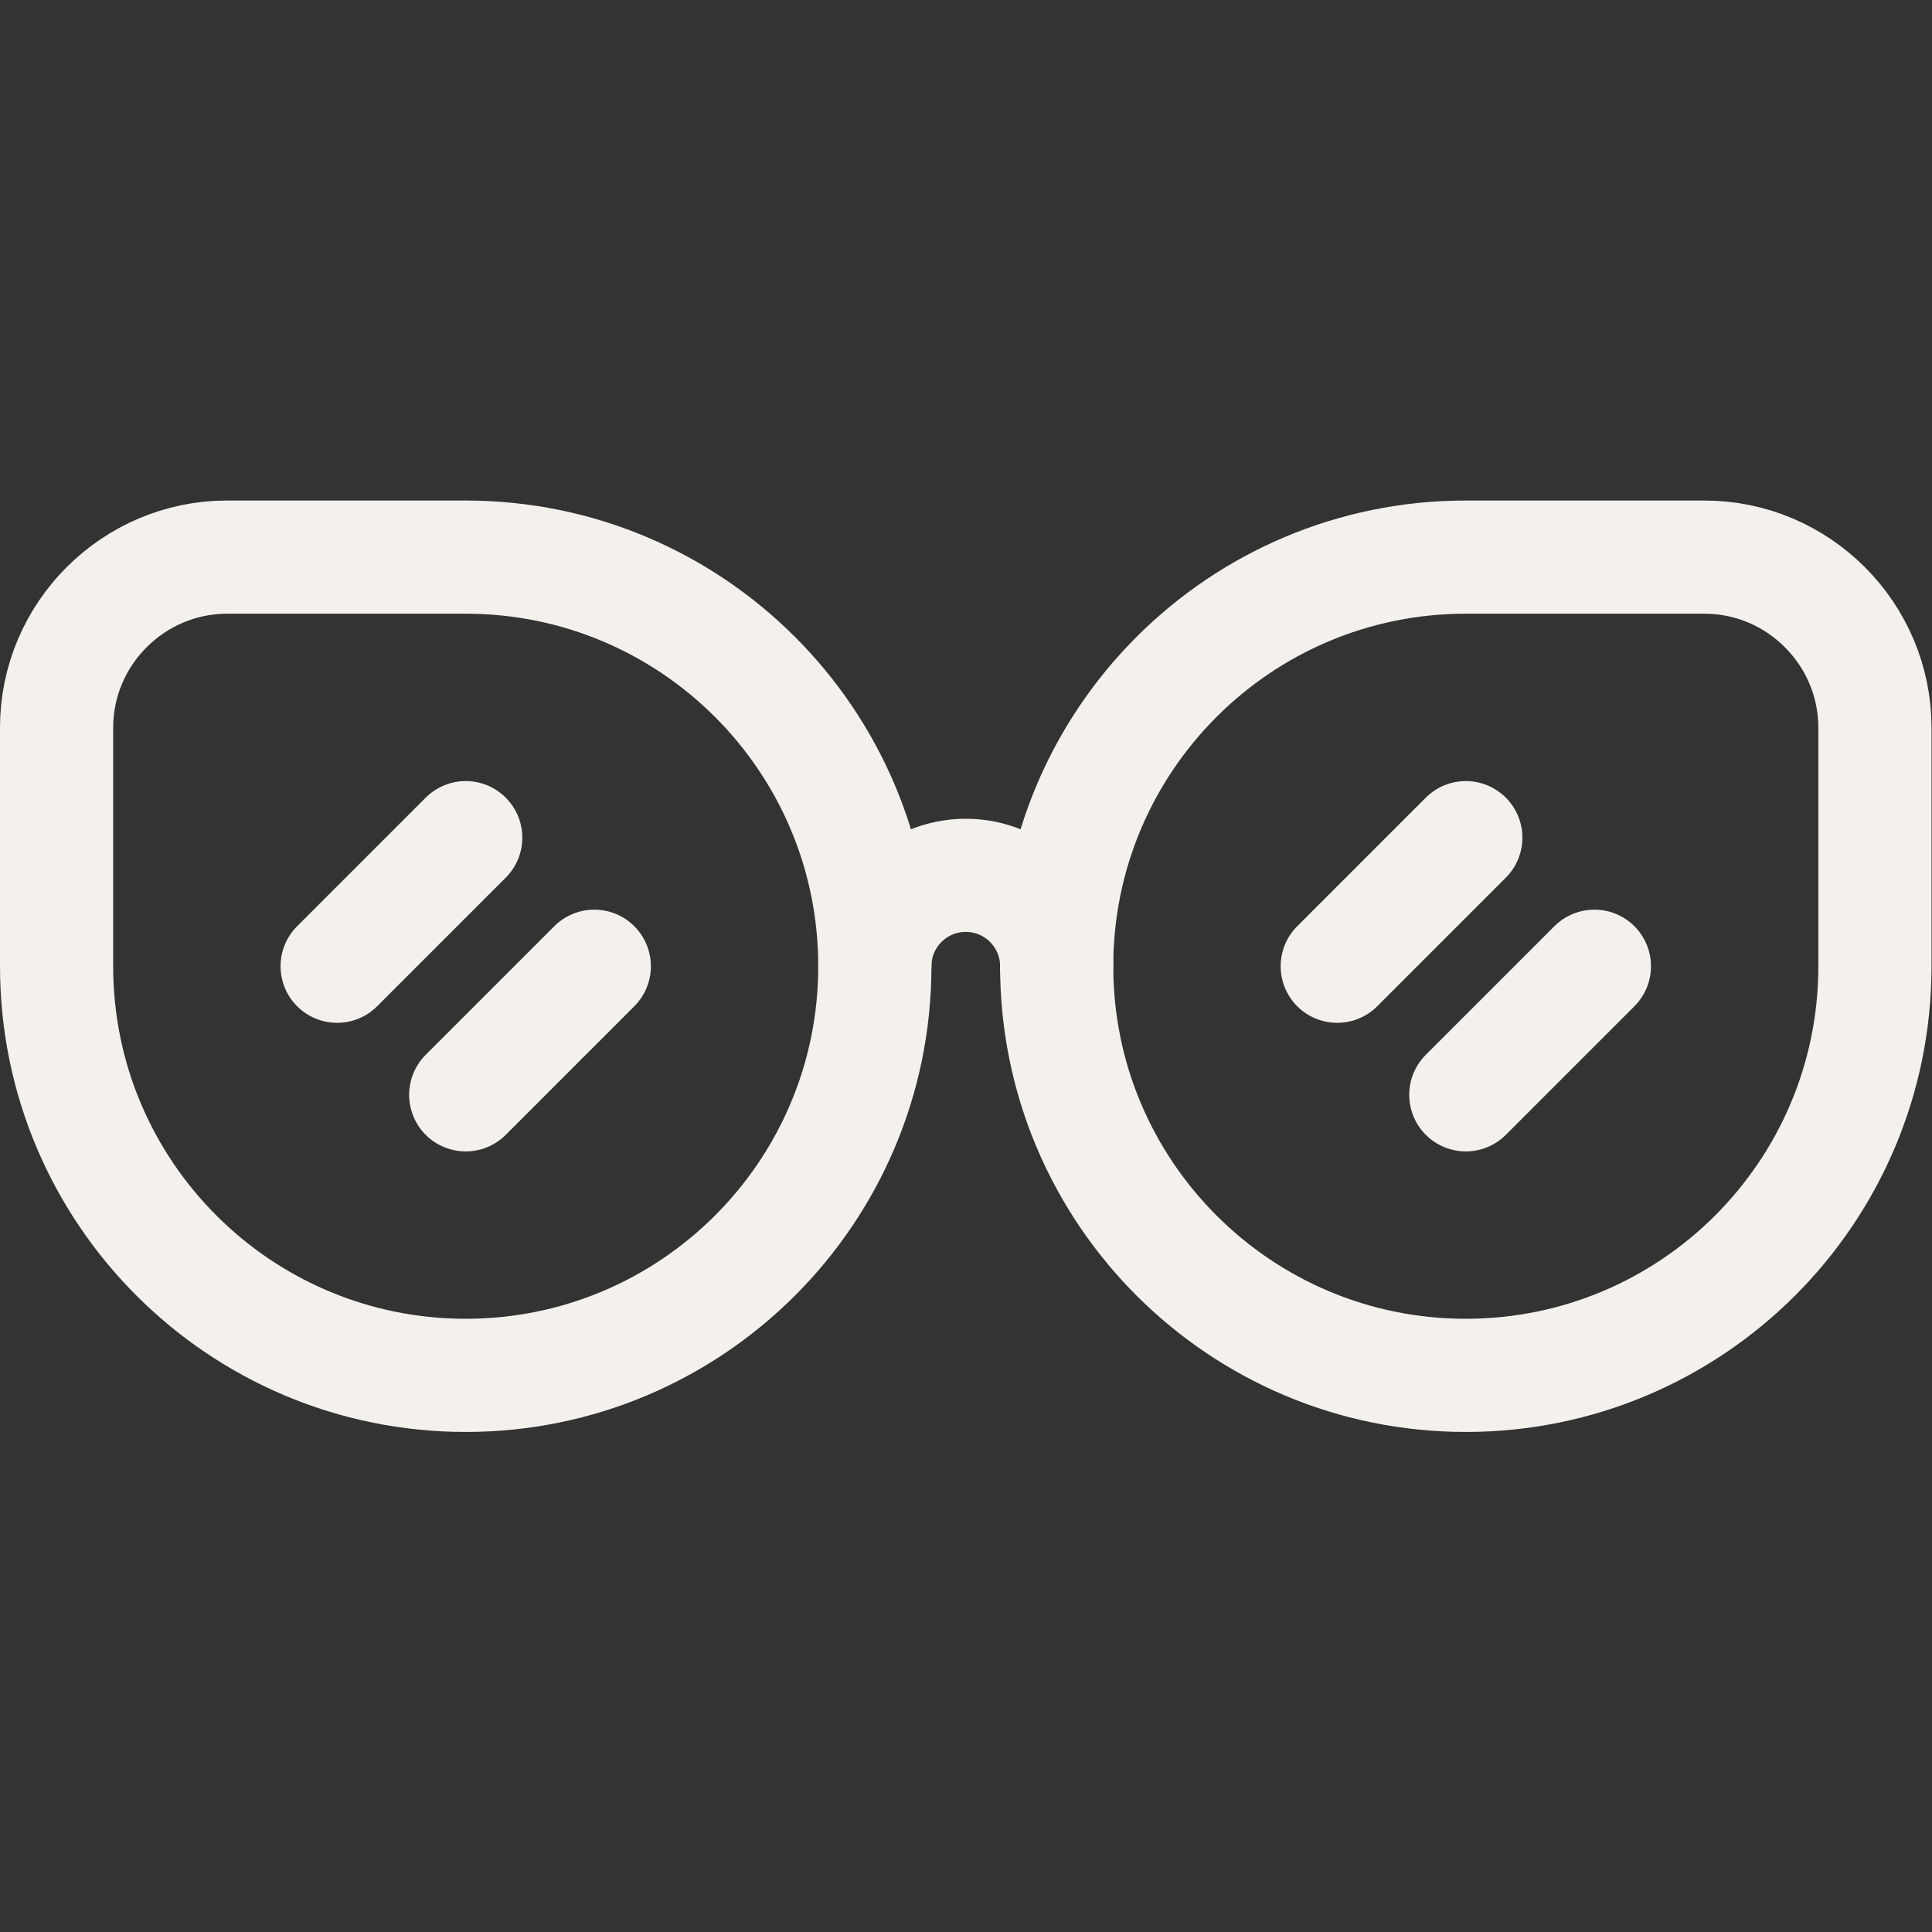
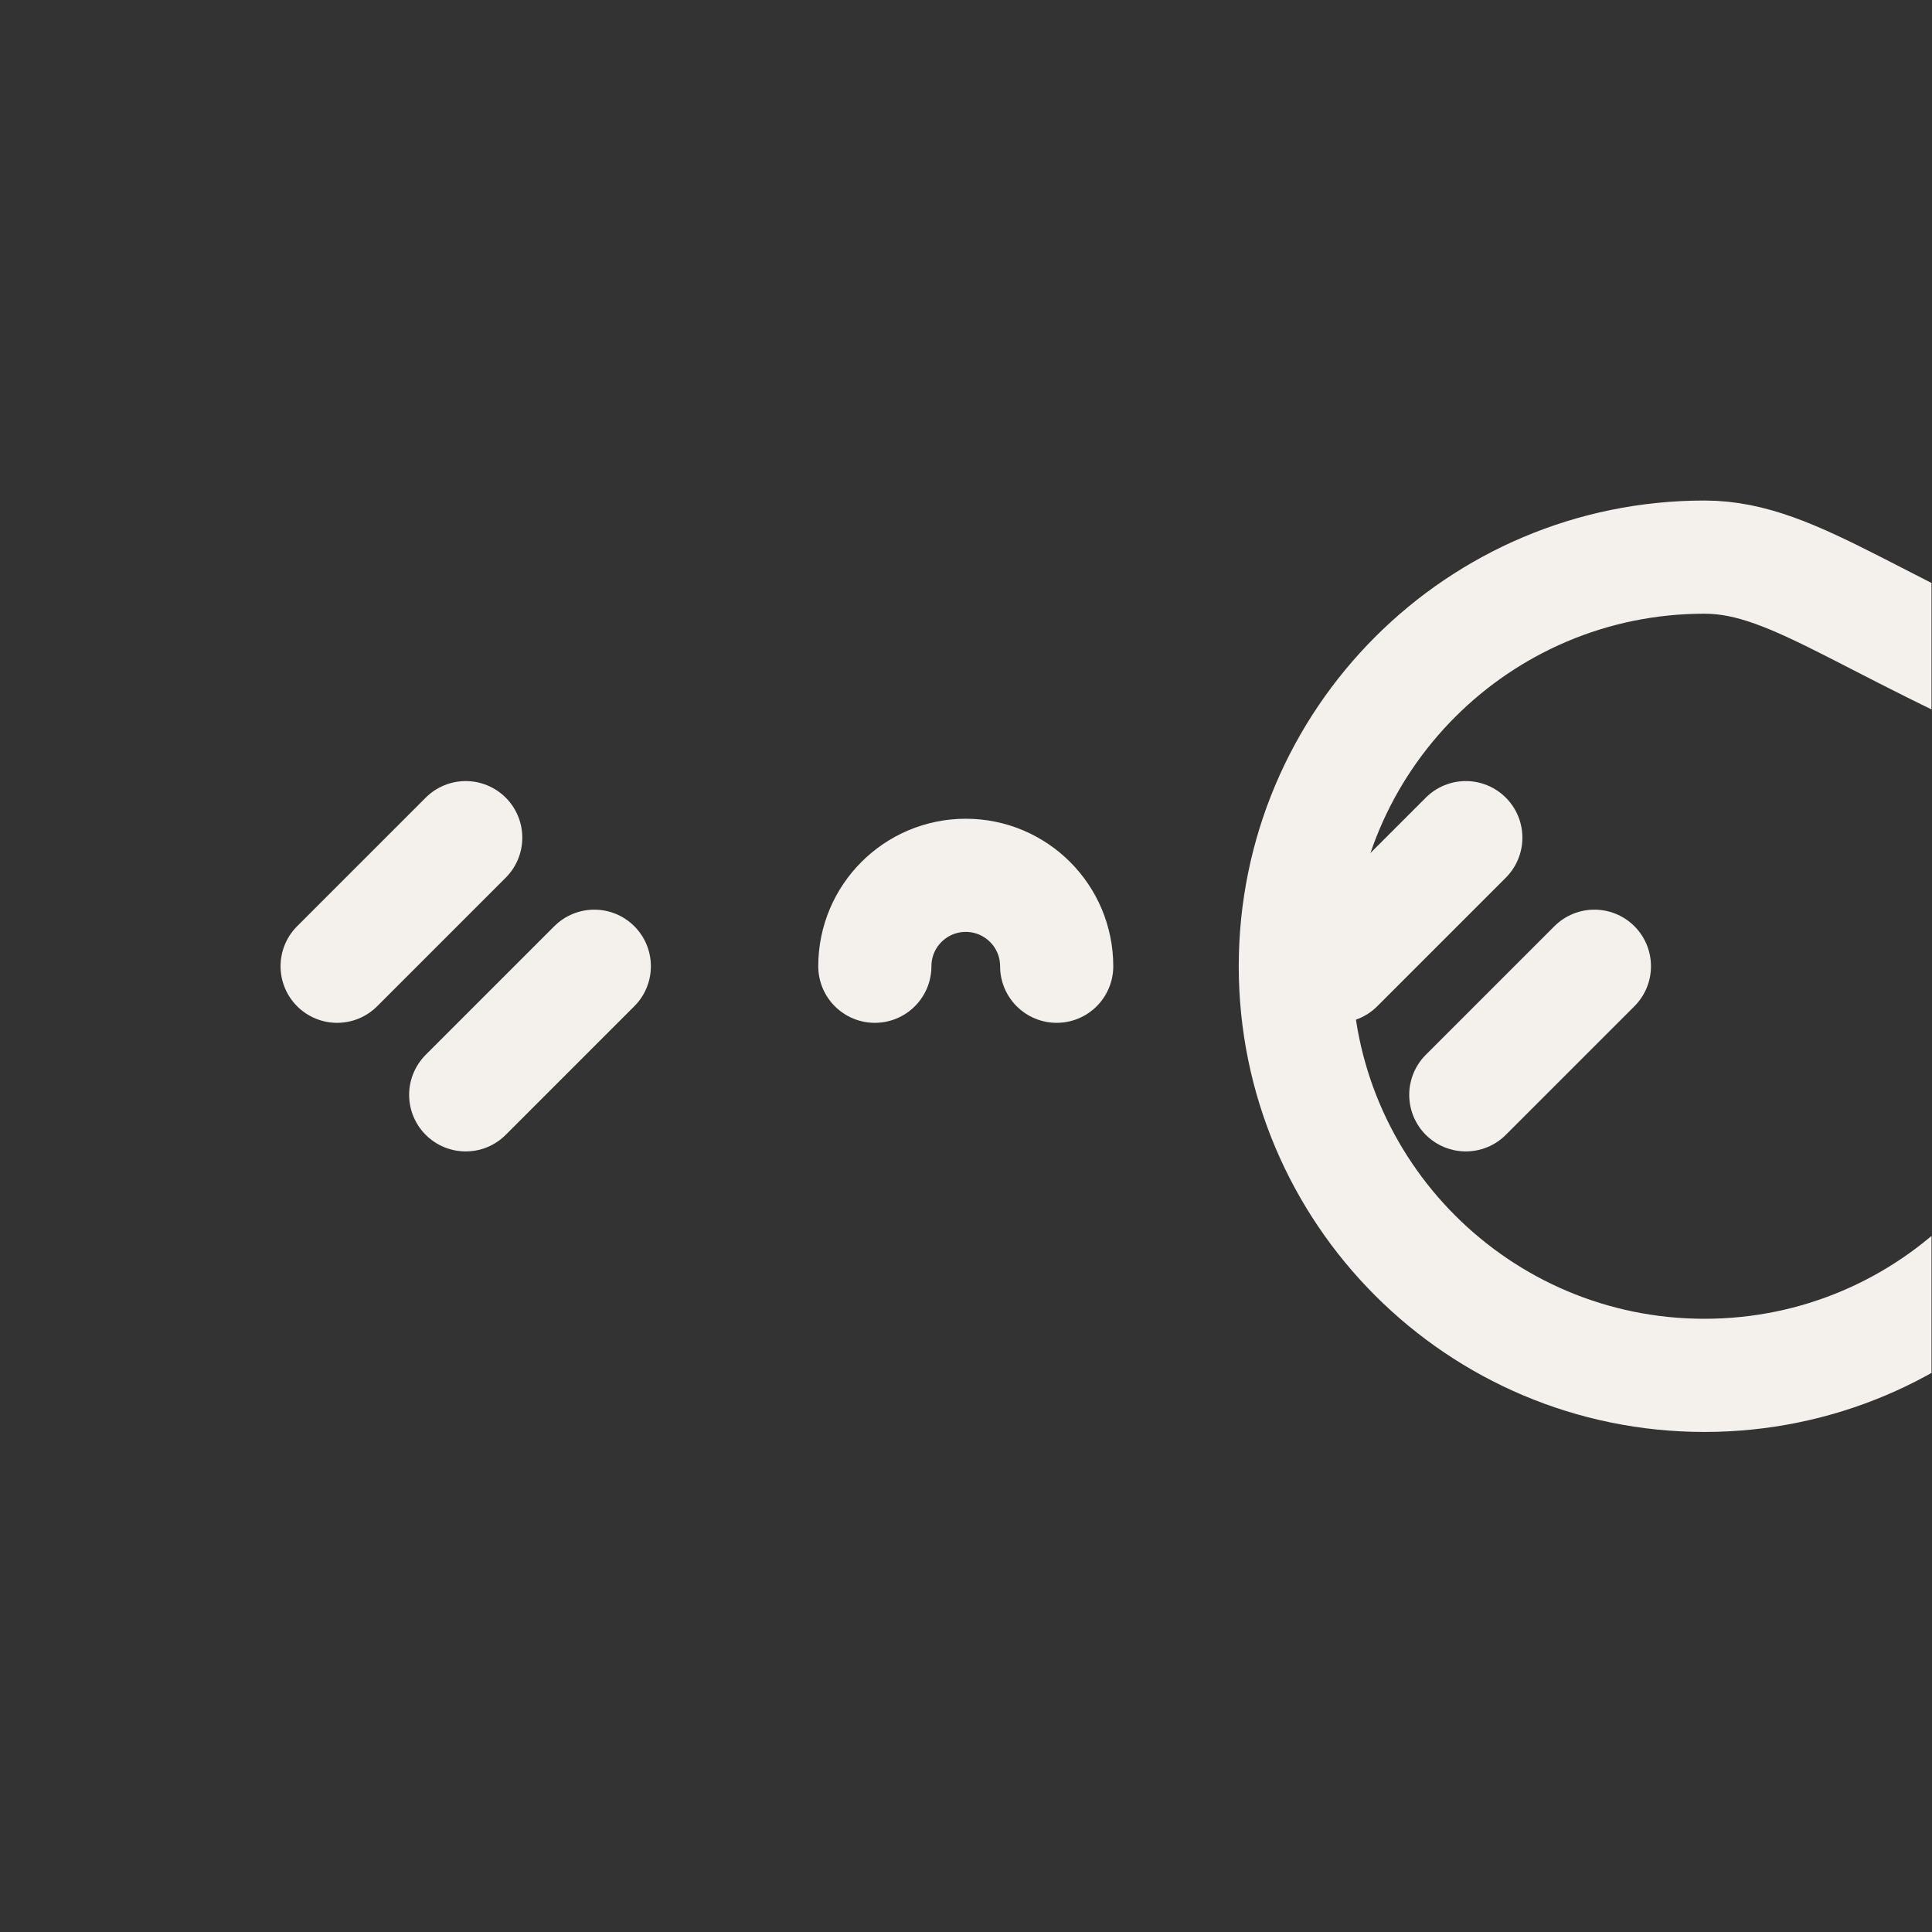
<svg xmlns="http://www.w3.org/2000/svg" version="1.1" id="svg858" xml:space="preserve" width="300" height="300" viewBox="0 0 682.667 682.667">
  <rect x="0" y="0" width="682.667" height="682.667" fill="#333333" stroke="none" />
  <g width="100%" height="100%" transform="matrix(1,0,0,1,0,0)">
    <defs id="defs862">
      <clipPath clipPathUnits="userSpaceOnUse" id="clipPath872">
        <path d="M 0,512 H 512 V 0 H 0 Z" id="path870" fill="#f4f0ec" fill-opacity="1" data-original-color="#000000ff" stroke="none" stroke-opacity="1" />
      </clipPath>
    </defs>
    <g id="g864" transform="matrix(1.333,0,0,-1.333,0,682.667)">
      <g id="g866">
        <g id="g868" clip-path="url(#clipPath872)">
          <g id="g874" transform="translate(60.188,364.45)">
-             <path d="m 0,0 h 63.264 c 59.896,0 108.449,-48.555 108.449,-108.449 0,-59.896 -48.553,-108.45 -108.449,-108.45 -59.899,0 -108.452,48.554 -108.452,108.45 v 63.261 C -45.188,-20.334 -24.852,0 0,0 Z" style="stroke-linecap: round; stroke-linejoin: round; stroke-miterlimit: 10; stroke-dasharray: none;" id="path876" fill="none" fill-opacity="1" stroke="#f4f0ec" stroke-opacity="1" data-original-stroke-color="#000000ff" stroke-width="30" data-original-stroke-width="30" />
-           </g>
+             </g>
          <g id="g878" transform="translate(451.812,364.45)">
-             <path d="m 0,0 h -63.262 c -59.896,0 -108.449,-48.555 -108.449,-108.449 0,-59.896 48.553,-108.45 108.449,-108.45 59.897,0 108.45,48.554 108.45,108.45 v 63.261 C 45.188,-20.334 24.854,0 0,0 Z" style="stroke-linecap: round; stroke-linejoin: round; stroke-miterlimit: 10; stroke-dasharray: none;" id="path880" fill="none" fill-opacity="1" stroke="#f4f0ec" stroke-opacity="1" data-original-stroke-color="#000000ff" stroke-width="30" data-original-stroke-width="30" />
+             <path d="m 0,0 c -59.896,0 -108.449,-48.555 -108.449,-108.449 0,-59.896 48.553,-108.45 108.449,-108.45 59.897,0 108.45,48.554 108.45,108.45 v 63.261 C 45.188,-20.334 24.854,0 0,0 Z" style="stroke-linecap: round; stroke-linejoin: round; stroke-miterlimit: 10; stroke-dasharray: none;" id="path880" fill="none" fill-opacity="1" stroke="#f4f0ec" stroke-opacity="1" data-original-stroke-color="#000000ff" stroke-width="30" data-original-stroke-width="30" />
          </g>
          <g id="g882" transform="translate(231.9,256)">
            <path d="M 0,0 C 0,13.31 10.791,24.1 24.1,24.1 37.408,24.1 48.201,13.31 48.201,0" style="stroke-linecap: round; stroke-linejoin: round; stroke-miterlimit: 10; stroke-dasharray: none;" id="path884" fill="none" fill-opacity="1" stroke="#f4f0ec" stroke-opacity="1" data-original-stroke-color="#000000ff" stroke-width="30" data-original-stroke-width="30" />
          </g>
          <g id="g886" transform="translate(123.451,290.084)">
            <path d="M 0,0 -34.084,-34.083" style="stroke-linecap: round; stroke-linejoin: round; stroke-miterlimit: 10; stroke-dasharray: none;" id="path888" fill="none" fill-opacity="1" stroke="#f4f0ec" stroke-opacity="1" data-original-stroke-color="#000000ff" stroke-width="30" data-original-stroke-width="30" />
          </g>
          <g id="g890" transform="translate(123.451,221.915)">
            <path d="M 0,0 34.084,34.086" style="stroke-linecap: round; stroke-linejoin: round; stroke-miterlimit: 10; stroke-dasharray: none;" id="path892" fill="none" fill-opacity="1" stroke="#f4f0ec" stroke-opacity="1" data-original-stroke-color="#000000ff" stroke-width="30" data-original-stroke-width="30" />
          </g>
          <g id="g894" transform="translate(388.551,290.084)">
            <path d="M 0,0 -34.084,-34.083" style="stroke-linecap: round; stroke-linejoin: round; stroke-miterlimit: 10; stroke-dasharray: none;" id="path896" fill="none" fill-opacity="1" stroke="#f4f0ec" stroke-opacity="1" data-original-stroke-color="#000000ff" stroke-width="30" data-original-stroke-width="30" />
          </g>
          <g id="g898" transform="translate(388.551,221.915)">
            <path d="M 0,0 34.086,34.086" style="stroke-linecap: round; stroke-linejoin: round; stroke-miterlimit: 10; stroke-dasharray: none;" id="path900" fill="none" fill-opacity="1" stroke="#f4f0ec" stroke-opacity="1" data-original-stroke-color="#000000ff" stroke-width="30" data-original-stroke-width="30" />
          </g>
        </g>
      </g>
    </g>
  </g>
</svg>